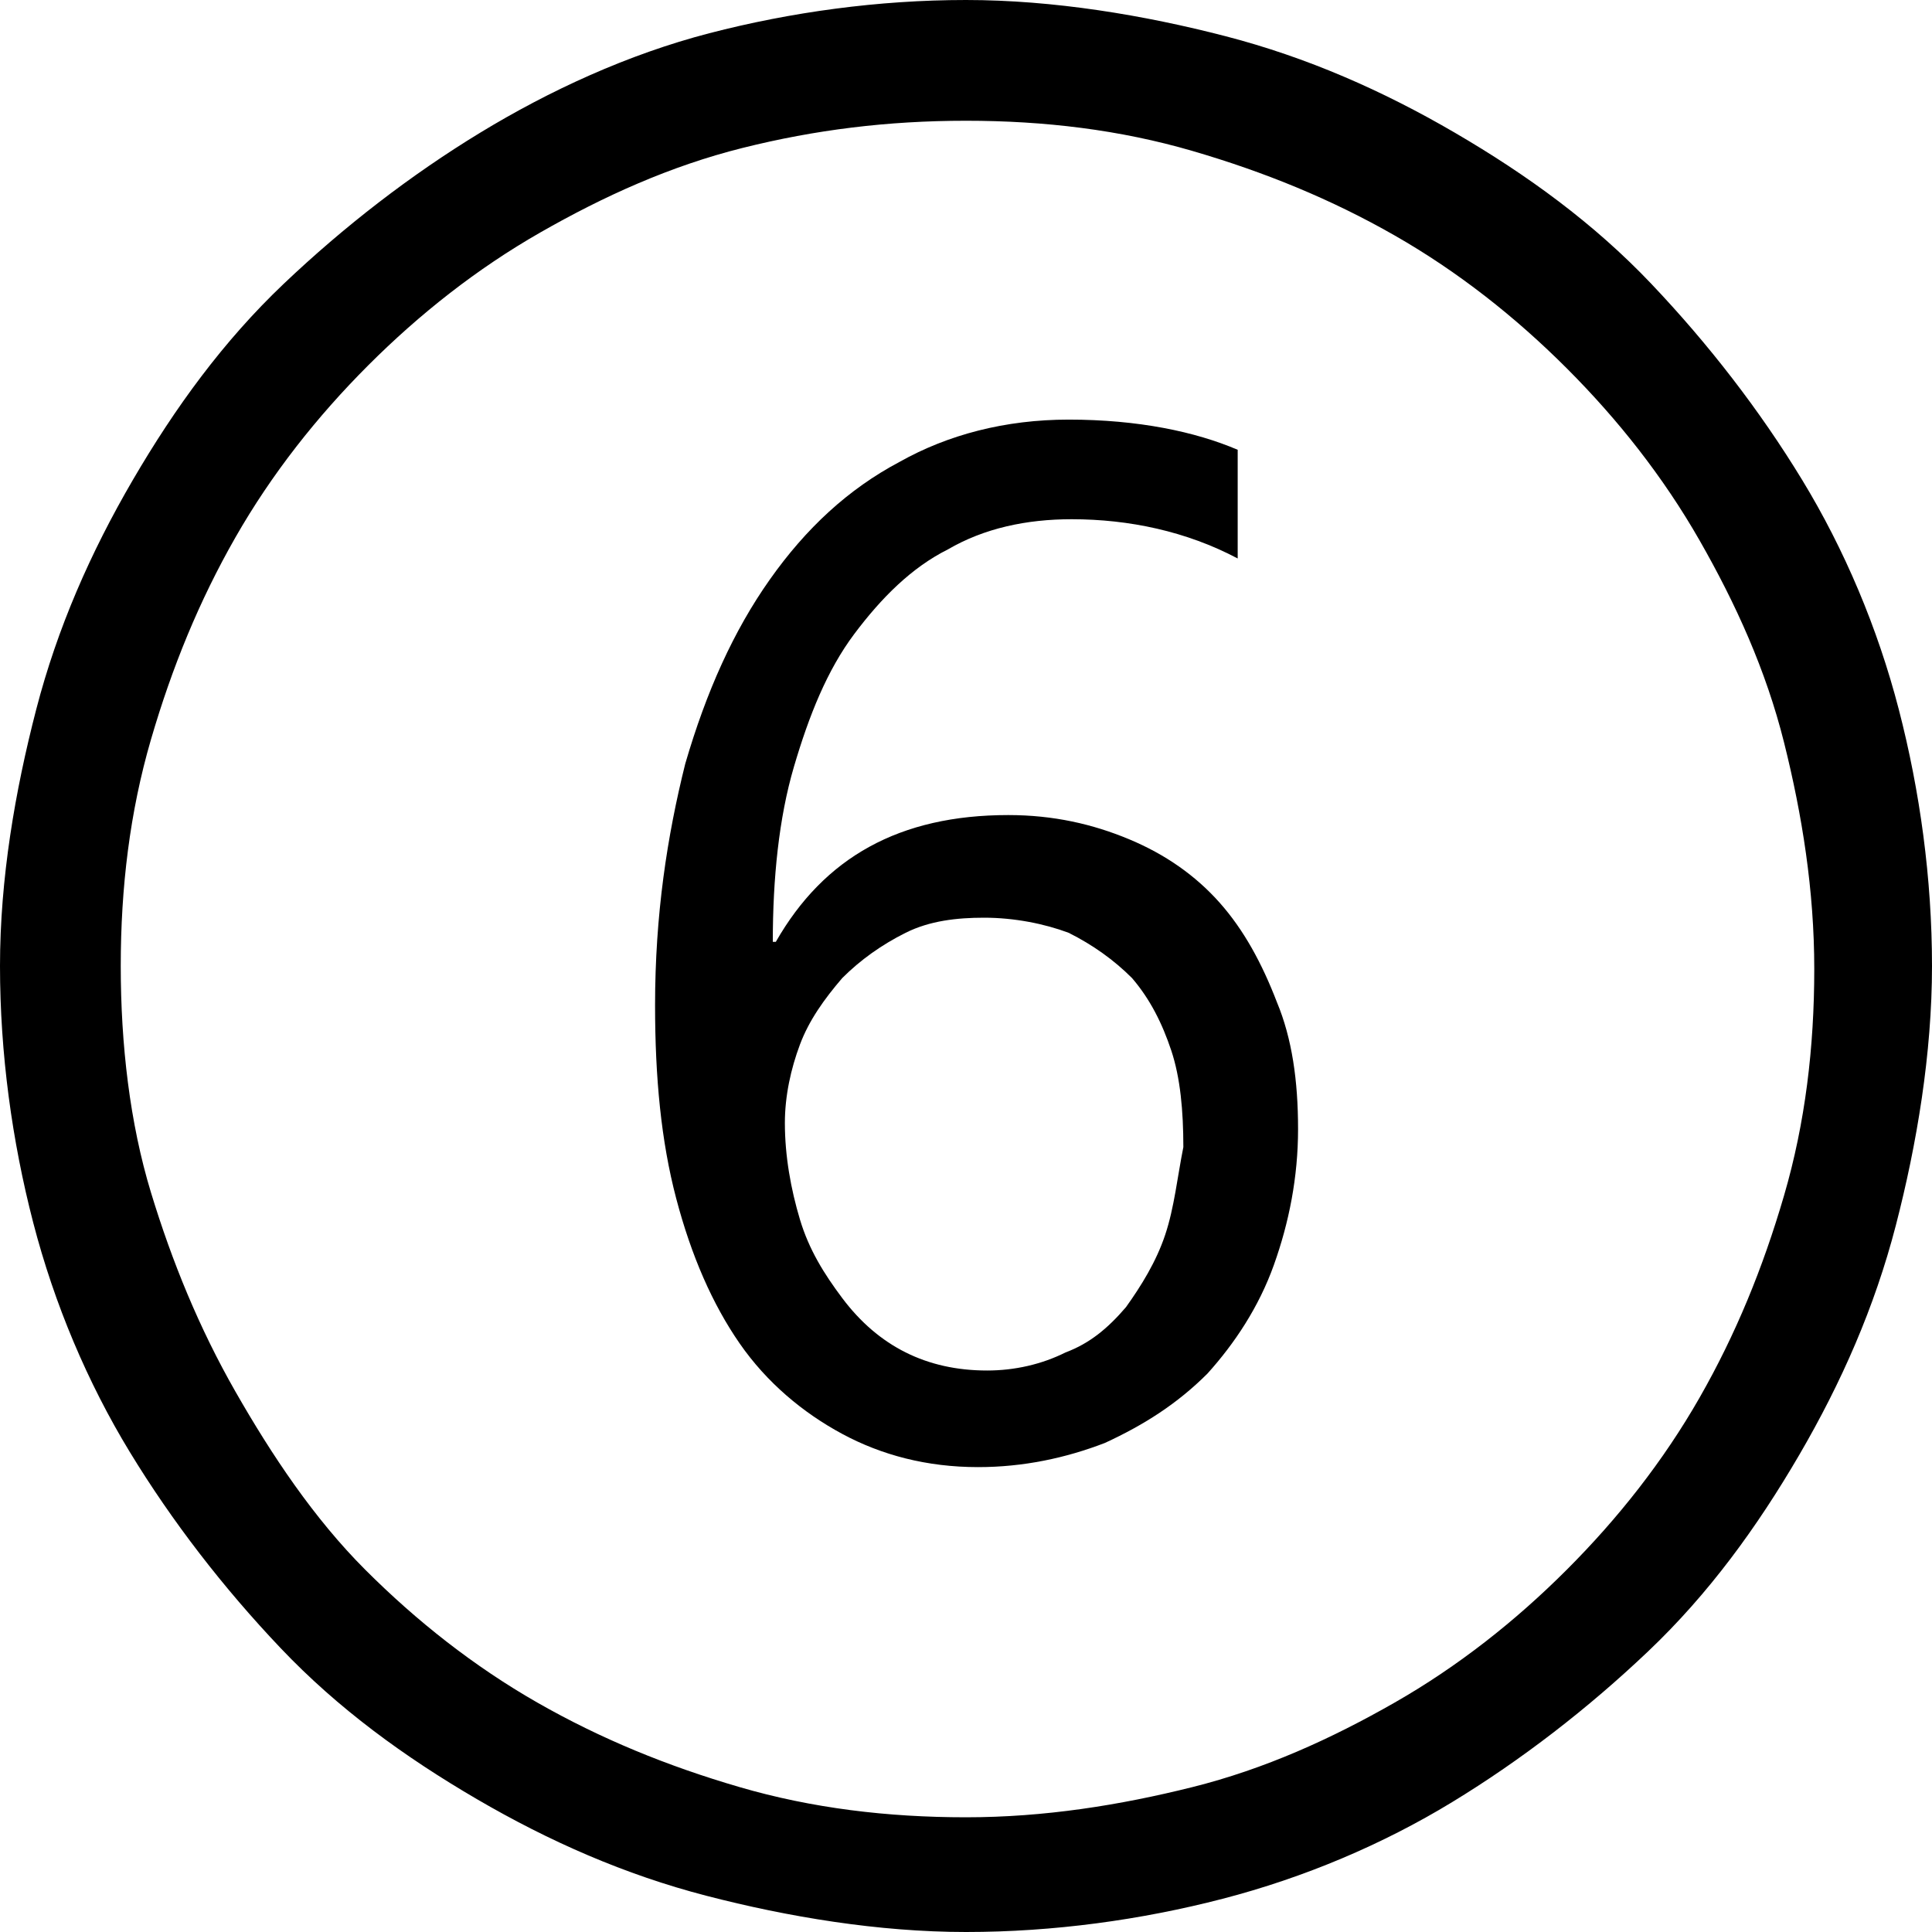
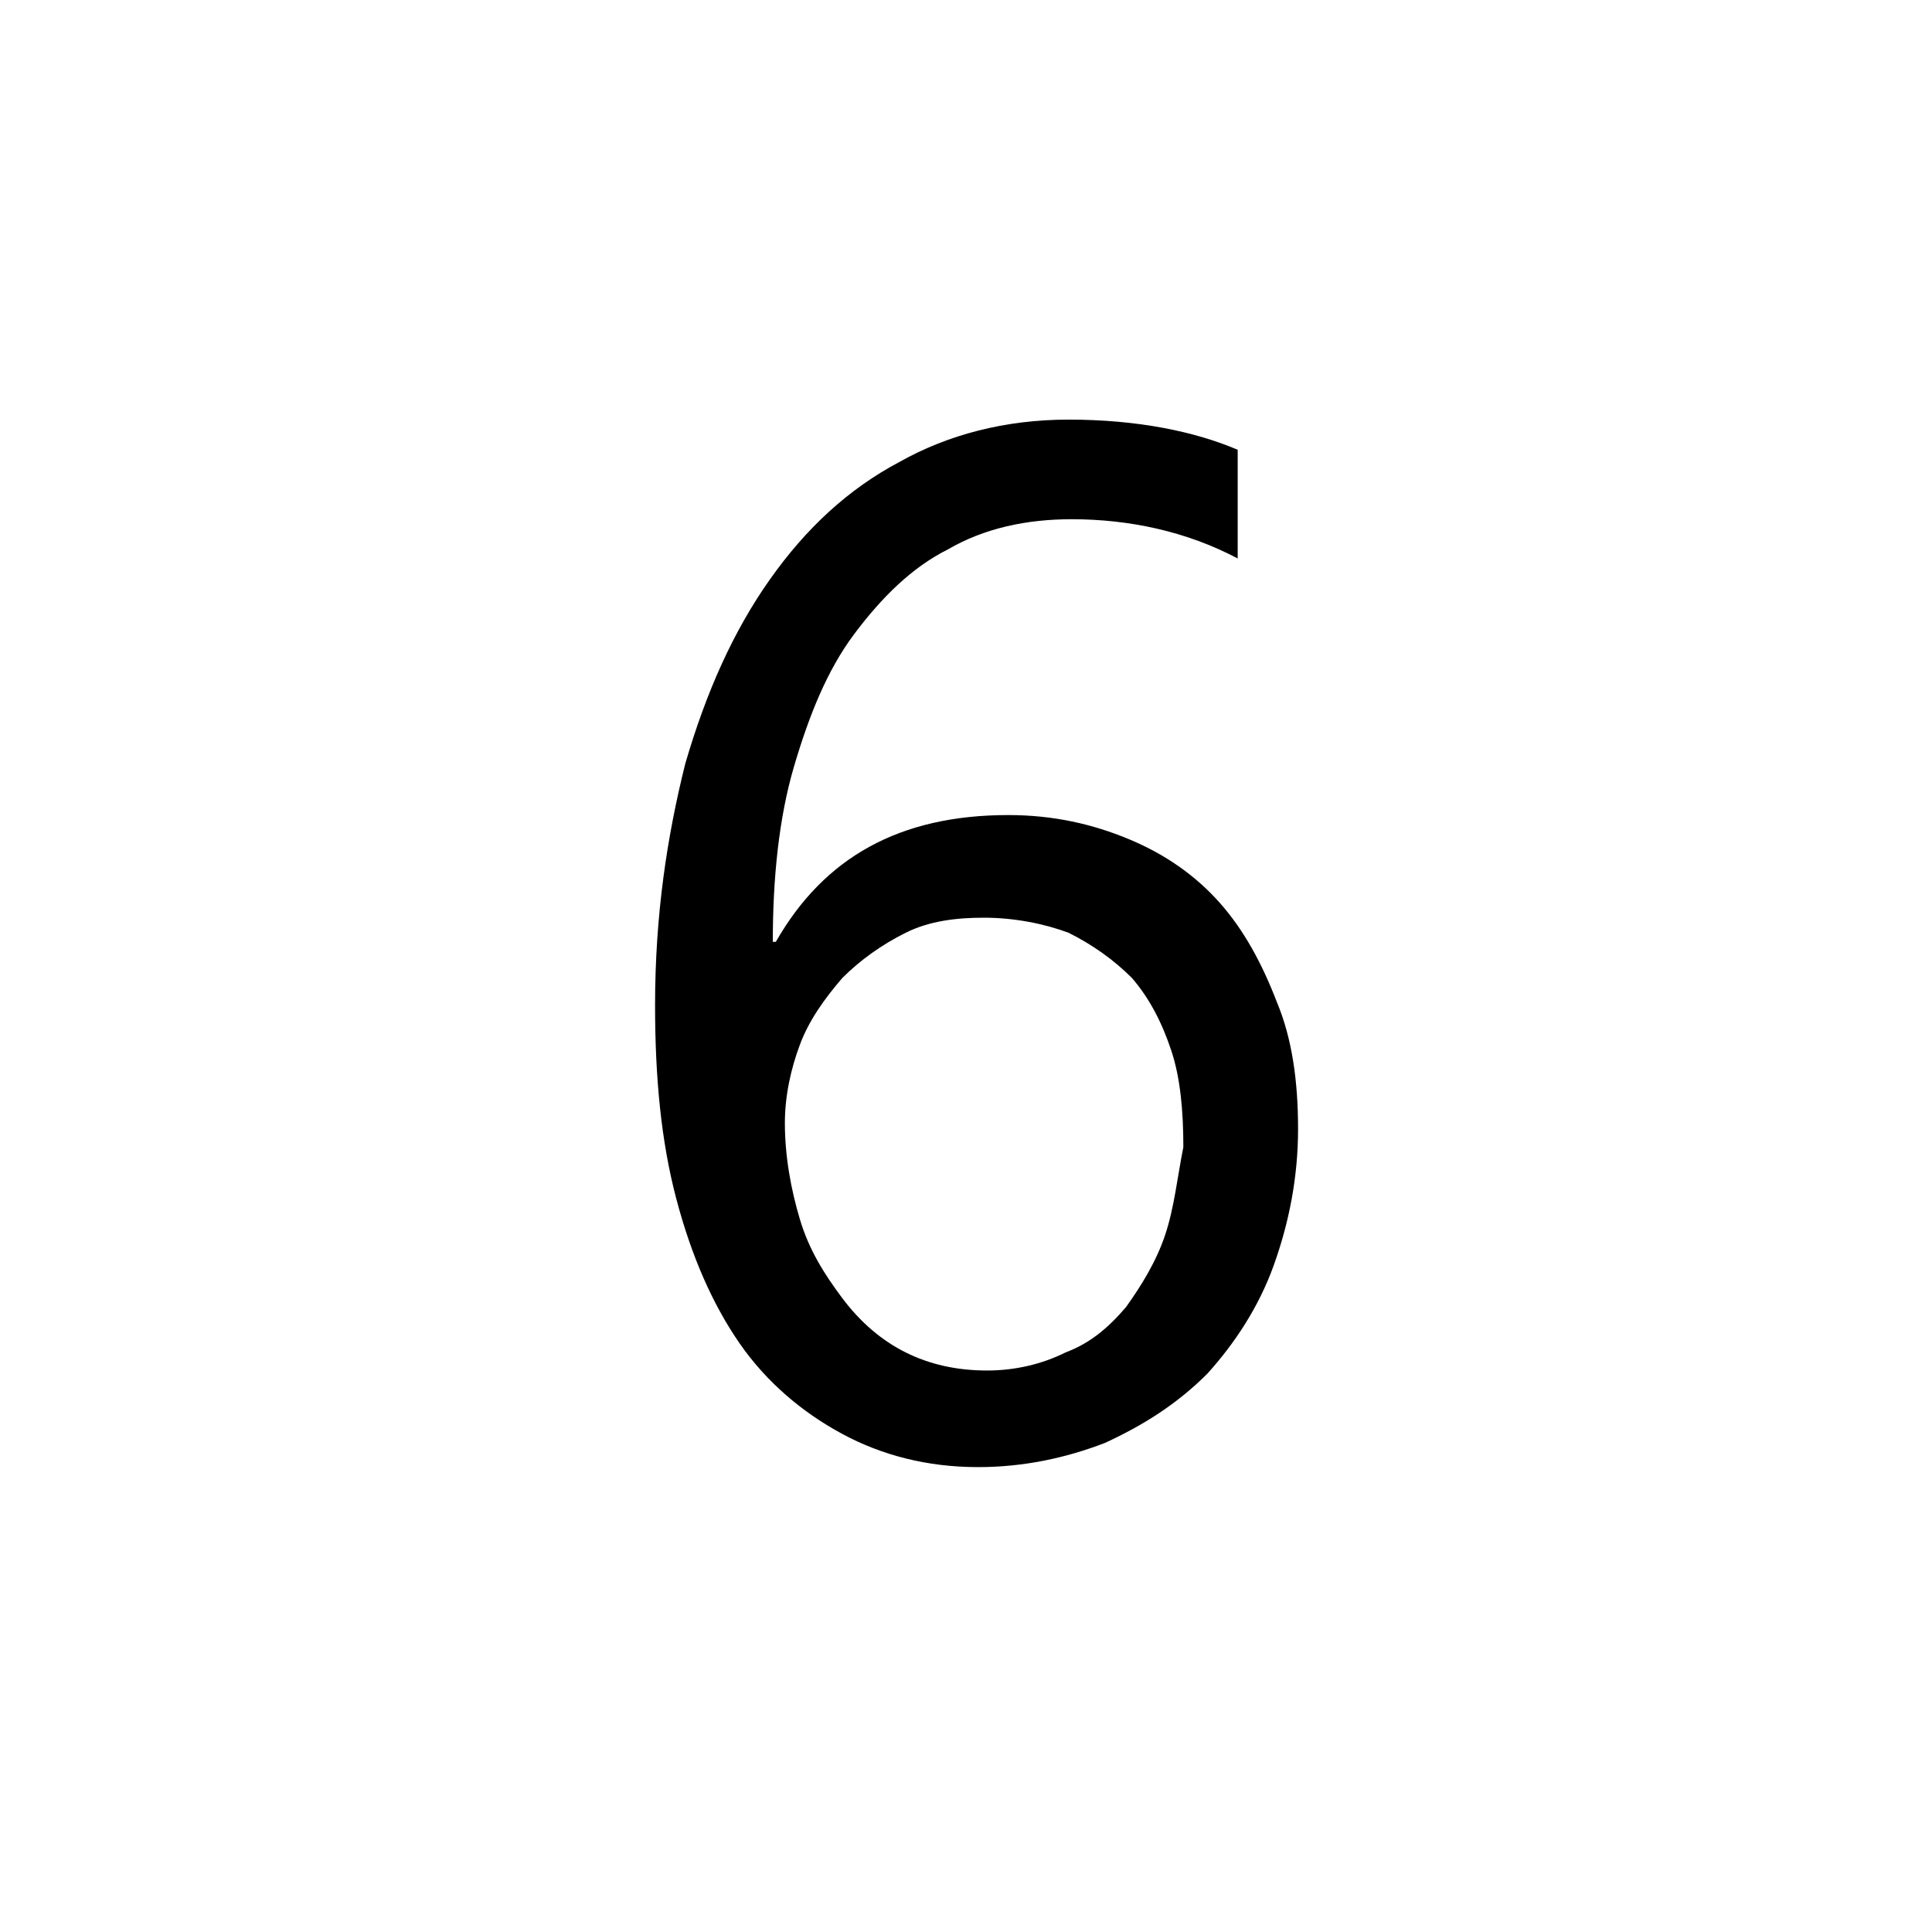
<svg xmlns="http://www.w3.org/2000/svg" version="1.1" id="Layer_1" x="0px" y="0px" viewBox="0 0 64 64" style="enable-background:new 0 0 64 64;" xml:space="preserve">
-   <path d="M32,64c2.9,0,5.8-0.4,8.5-1.1s5.3-1.8,7.6-3.2s4.5-3.1,6.5-5s3.6-4.1,5-6.5s2.5-4.9,3.2-7.6S64,34.9,64,32s-0.4-5.8-1.1-8.5  s-1.8-5.3-3.2-7.6s-3.1-4.5-5-6.5s-4.1-3.6-6.5-5s-4.9-2.5-7.6-3.2S34.9,0,32,0s-5.8,0.4-8.5,1.1S18.2,3,15.9,4.4s-4.5,3.1-6.5,5  s-3.6,4.1-5,6.5s-2.5,4.9-3.2,7.6S0,29.1,0,32s0.4,5.8,1.1,8.5s1.8,5.3,3.2,7.6s3.1,4.5,5,6.5s4.1,3.6,6.5,5s4.9,2.5,7.6,3.2  S29.1,64,32,64z M32,4c2.6,0,5.1,0.3,7.5,1s4.6,1.6,6.7,2.8s4,2.7,5.7,4.4s3.2,3.6,4.4,5.7s2.2,4.3,2.8,6.7s1,4.9,1,7.5  s-0.3,5.1-1,7.5s-1.6,4.6-2.8,6.7s-2.7,4-4.4,5.7s-3.6,3.2-5.7,4.4s-4.3,2.2-6.7,2.8s-4.9,1-7.5,1s-5.1-0.3-7.5-1s-4.6-1.6-6.7-2.8  s-4-2.7-5.7-4.4S9,48.2,7.8,46.1S5.7,41.8,5,39.5S4,34.6,4,32s0.3-5.1,1-7.5s1.6-4.6,2.8-6.7s2.7-4,4.4-5.7s3.6-3.2,5.7-4.4  s4.3-2.2,6.7-2.8S29.4,4,32,4z" />
  <g>
    <path d="M42.3,33.2c-0.5-1.3-1.1-2.4-1.9-3.3c-0.8-0.9-1.8-1.6-3-2.1c-1.2-0.5-2.5-0.8-4-0.8c-3.6,0-6.1,1.4-7.7,4.2h-0.1   c0-2.1,0.2-4.1,0.7-5.8c0.5-1.7,1.1-3.2,2-4.4c0.9-1.2,1.9-2.2,3.1-2.8c1.2-0.7,2.6-1,4.1-1c1.9,0,3.8,0.4,5.5,1.3v-3.6   c-1.4-0.6-3.3-1-5.6-1c-2.1,0-4,0.5-5.6,1.4c-1.7,0.9-3.1,2.2-4.3,3.9c-1.2,1.7-2.1,3.7-2.8,6.1c-0.6,2.4-1,5-1,8   c0,2.4,0.2,4.5,0.7,6.4c0.5,1.9,1.2,3.5,2.1,4.8c0.9,1.3,2.1,2.3,3.4,3c1.3,0.7,2.8,1.1,4.5,1.1c1.5,0,2.9-0.3,4.2-0.8   c1.3-0.6,2.4-1.3,3.4-2.3c0.9-1,1.7-2.2,2.2-3.6c0.5-1.4,0.8-2.9,0.8-4.5C43,35.8,42.8,34.4,42.3,33.2z M38.6,40.9   c-0.3,0.9-0.8,1.7-1.3,2.4c-0.6,0.7-1.2,1.2-2,1.5c-0.8,0.4-1.7,0.6-2.6,0.6c-1,0-1.9-0.2-2.7-0.6c-0.8-0.4-1.5-1-2.1-1.8   c-0.6-0.8-1.1-1.6-1.4-2.6s-0.5-2.1-0.5-3.2c0-0.9,0.2-1.8,0.5-2.6c0.3-0.8,0.8-1.5,1.4-2.2c0.6-0.6,1.3-1.1,2.1-1.5   c0.8-0.4,1.7-0.5,2.6-0.5c1,0,2,0.2,2.8,0.5c0.8,0.4,1.5,0.9,2.1,1.5c0.6,0.7,1,1.5,1.3,2.4c0.3,0.9,0.4,2,0.4,3.2   C39,39,38.9,40,38.6,40.9z" />
  </g>
</svg>